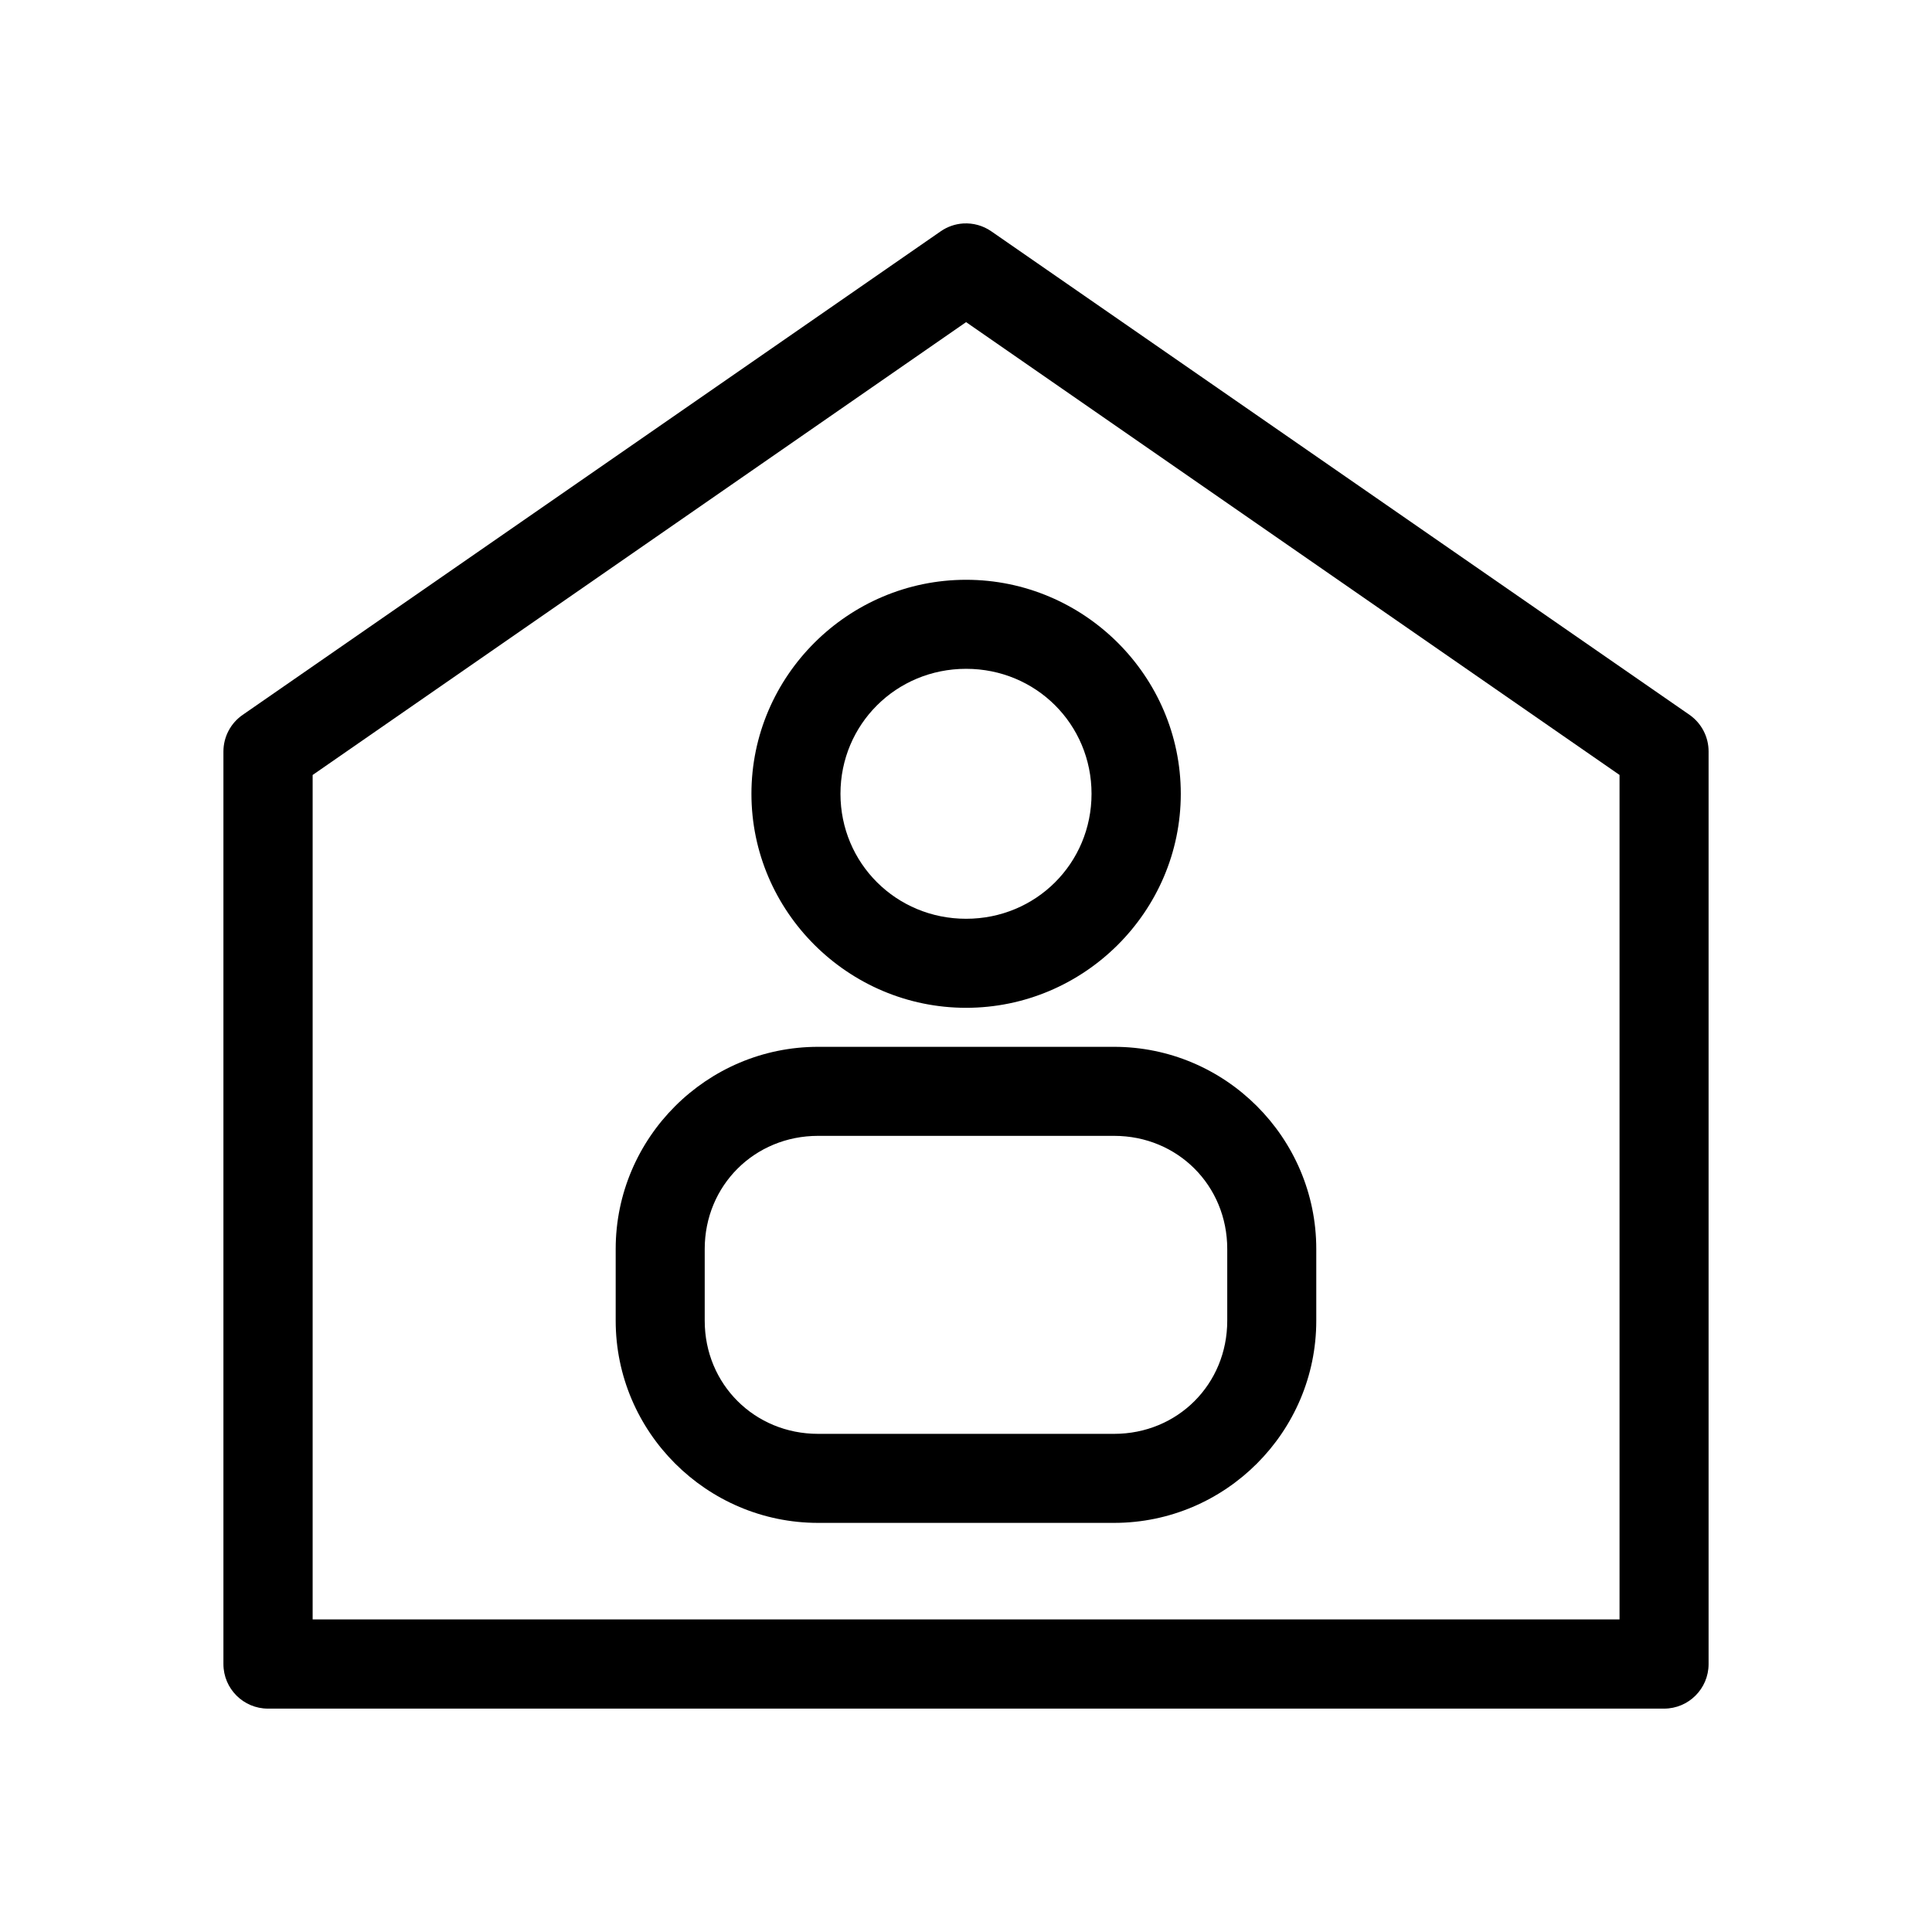
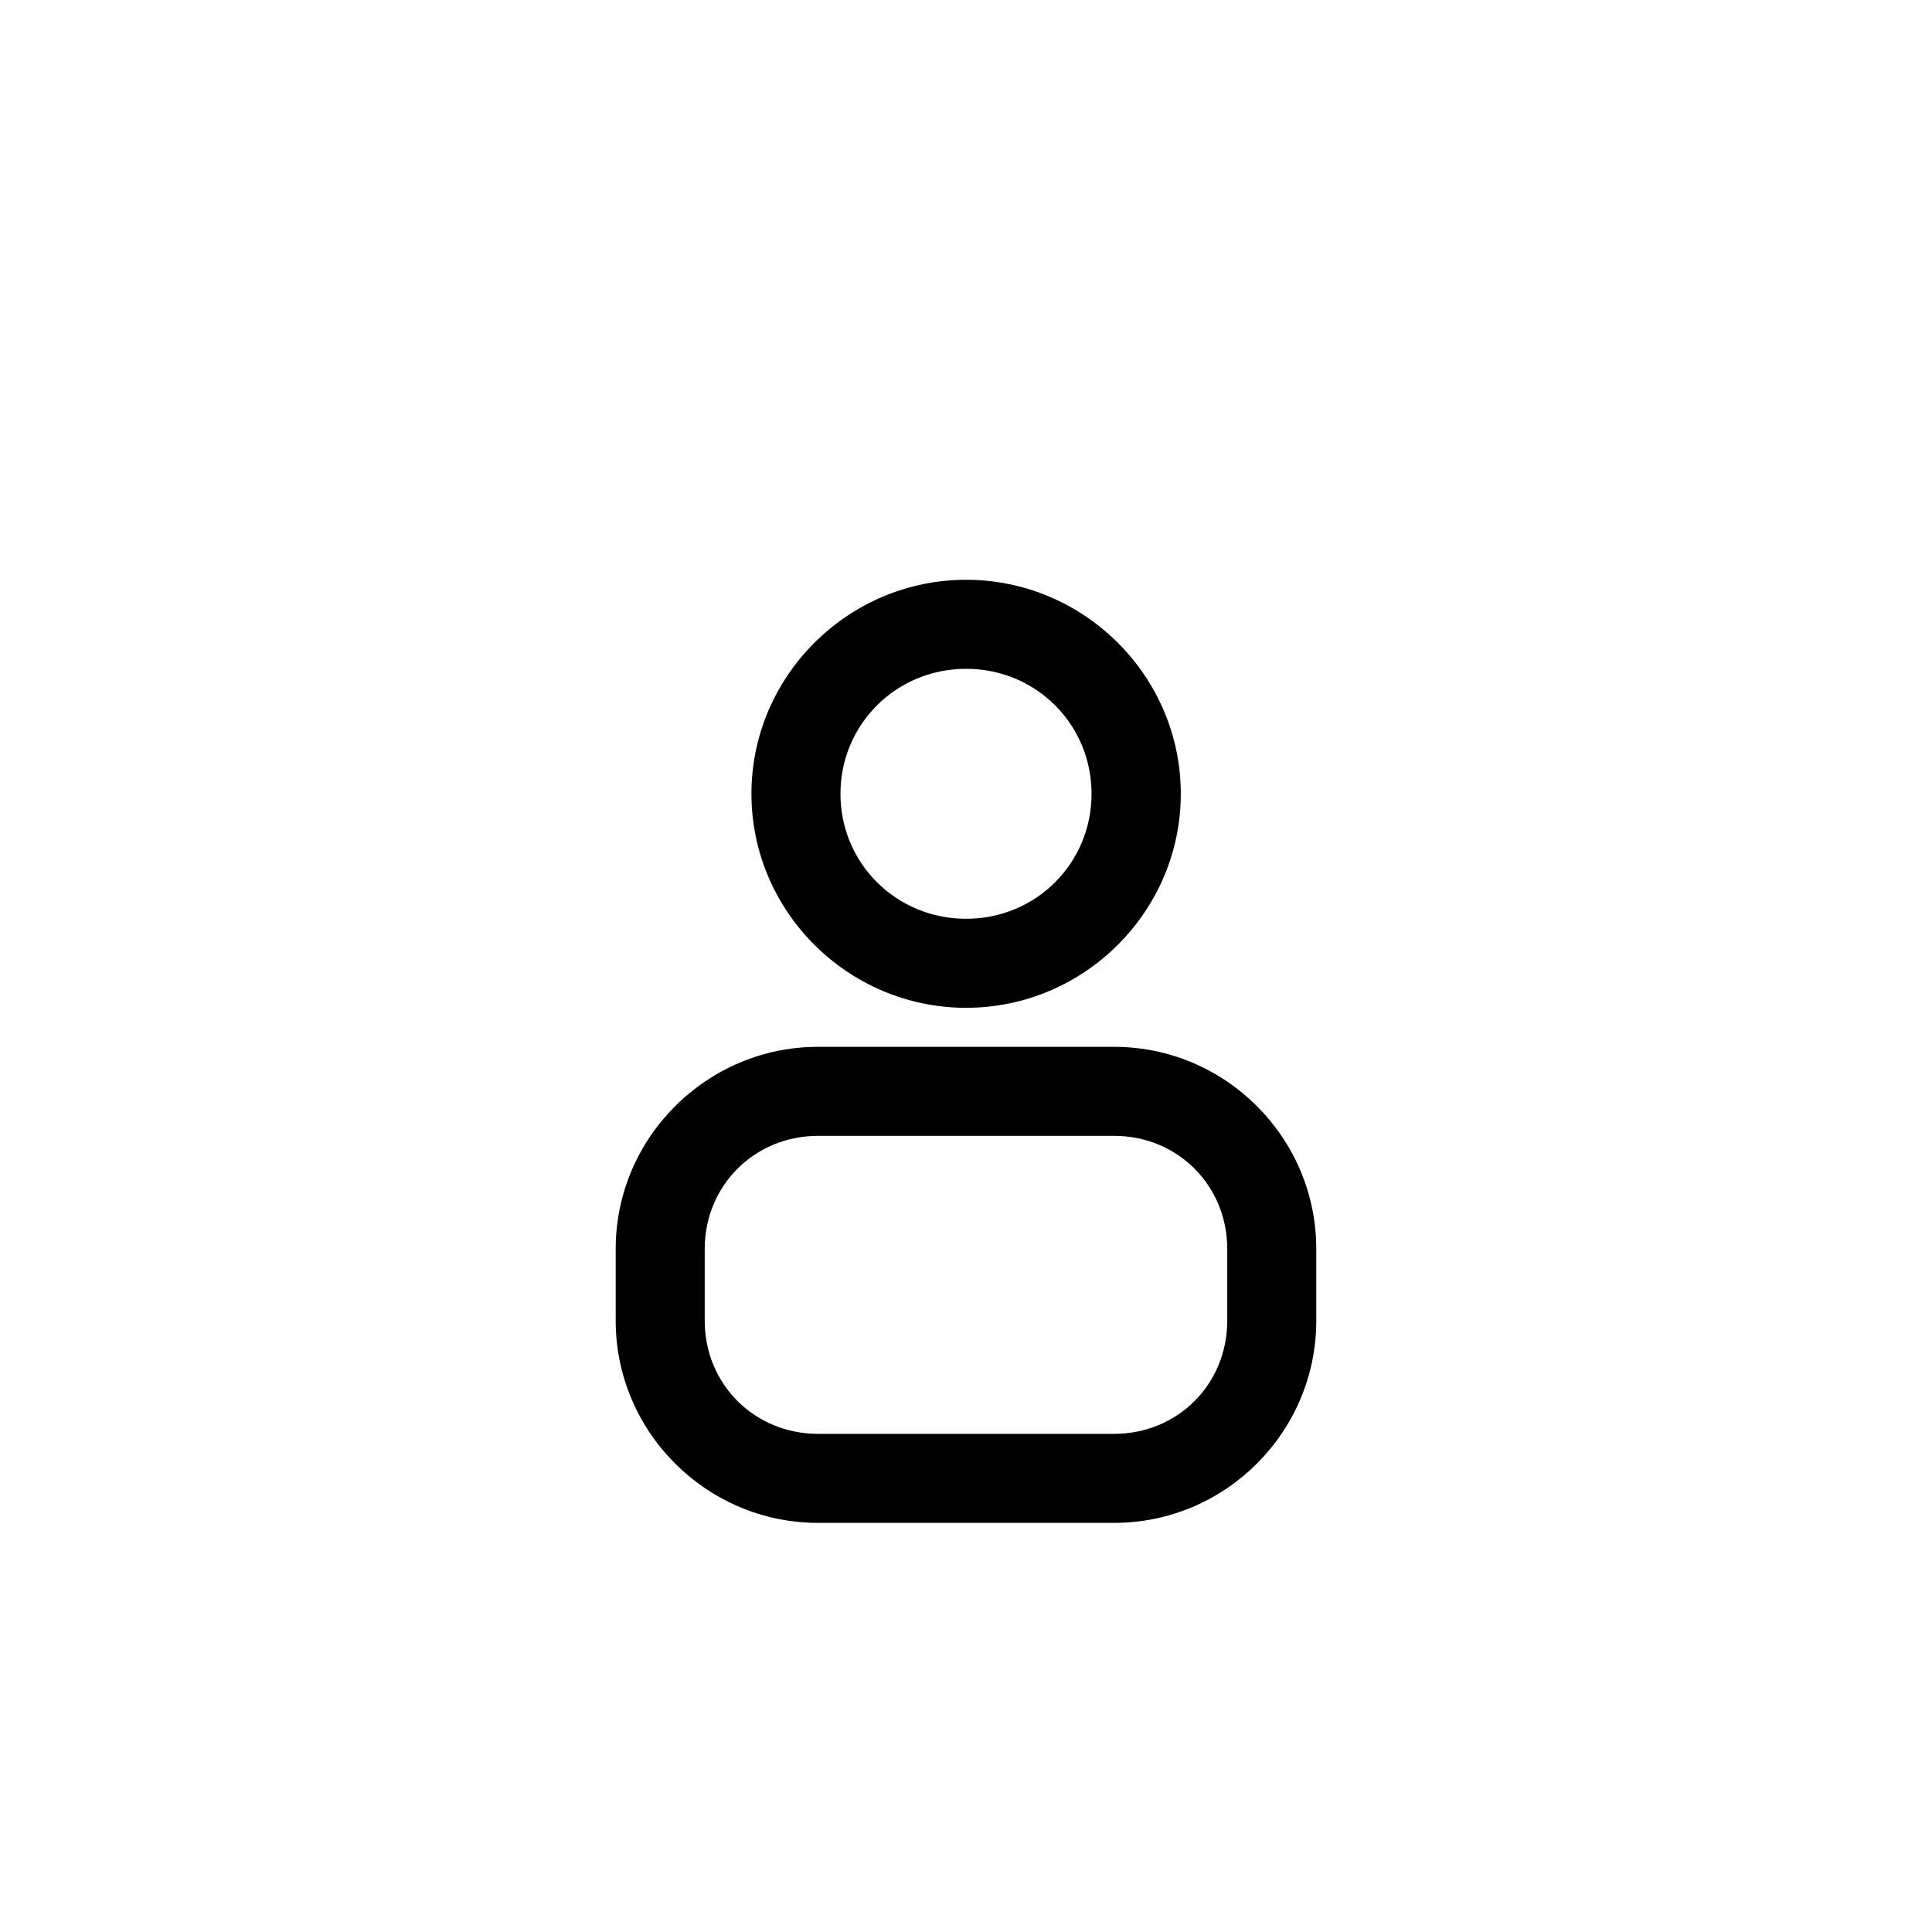
<svg xmlns="http://www.w3.org/2000/svg" fill="#000000" width="800px" height="800px" version="1.1" viewBox="144 144 512 512">
  <g fill-rule="evenodd">
    <path d="m360.8 421.42c-29.504 0-53.637 24.07-53.637 53.578v19.004c0 29.504 24.129 53.578 53.637 53.578h78.449c29.504 0 53.578-24.07 53.578-53.578v-19.004c0-29.504-24.07-53.578-53.578-53.578zm0 23.594h78.449c16.832 0 29.984 13.152 29.984 29.984v19.004c0 16.832-13.152 29.984-29.984 29.984h-78.449c-16.832 0-30.043-13.152-30.043-29.984v-19.004c0-16.832 13.211-29.984 30.043-29.984z" />
    <path d="m400.03 297.65c-31.254 0-56.891 25.504-56.891 56.715 0 31.211 25.637 56.715 56.891 56.715s56.891-25.504 56.891-56.715c0-31.211-25.637-56.715-56.891-56.715zm0 23.594c18.535 0 33.238 14.719 33.238 33.121 0 18.402-14.703 33.121-33.238 33.121s-33.297-14.719-33.297-33.121c0-18.402 14.762-33.121 33.297-33.121z" />
-     <path d="m399.27 203.22c-2.148 0.137-4.219 0.859-5.988 2.09l-184.96 128.13c-3.195 2.199-5.106 5.828-5.113 9.707v241.86c0.008 6.512 5.285 11.789 11.797 11.797h369.99c6.512-0.008 11.789-5.285 11.797-11.797v-241.86c0.008-3.867-1.883-7.492-5.055-9.707l-185.02-128.13c-2.176-1.512-4.797-2.246-7.438-2.09zm0.754 26.148 173.17 120v223.79h-346.34v-223.78z" />
  </g>
</svg>